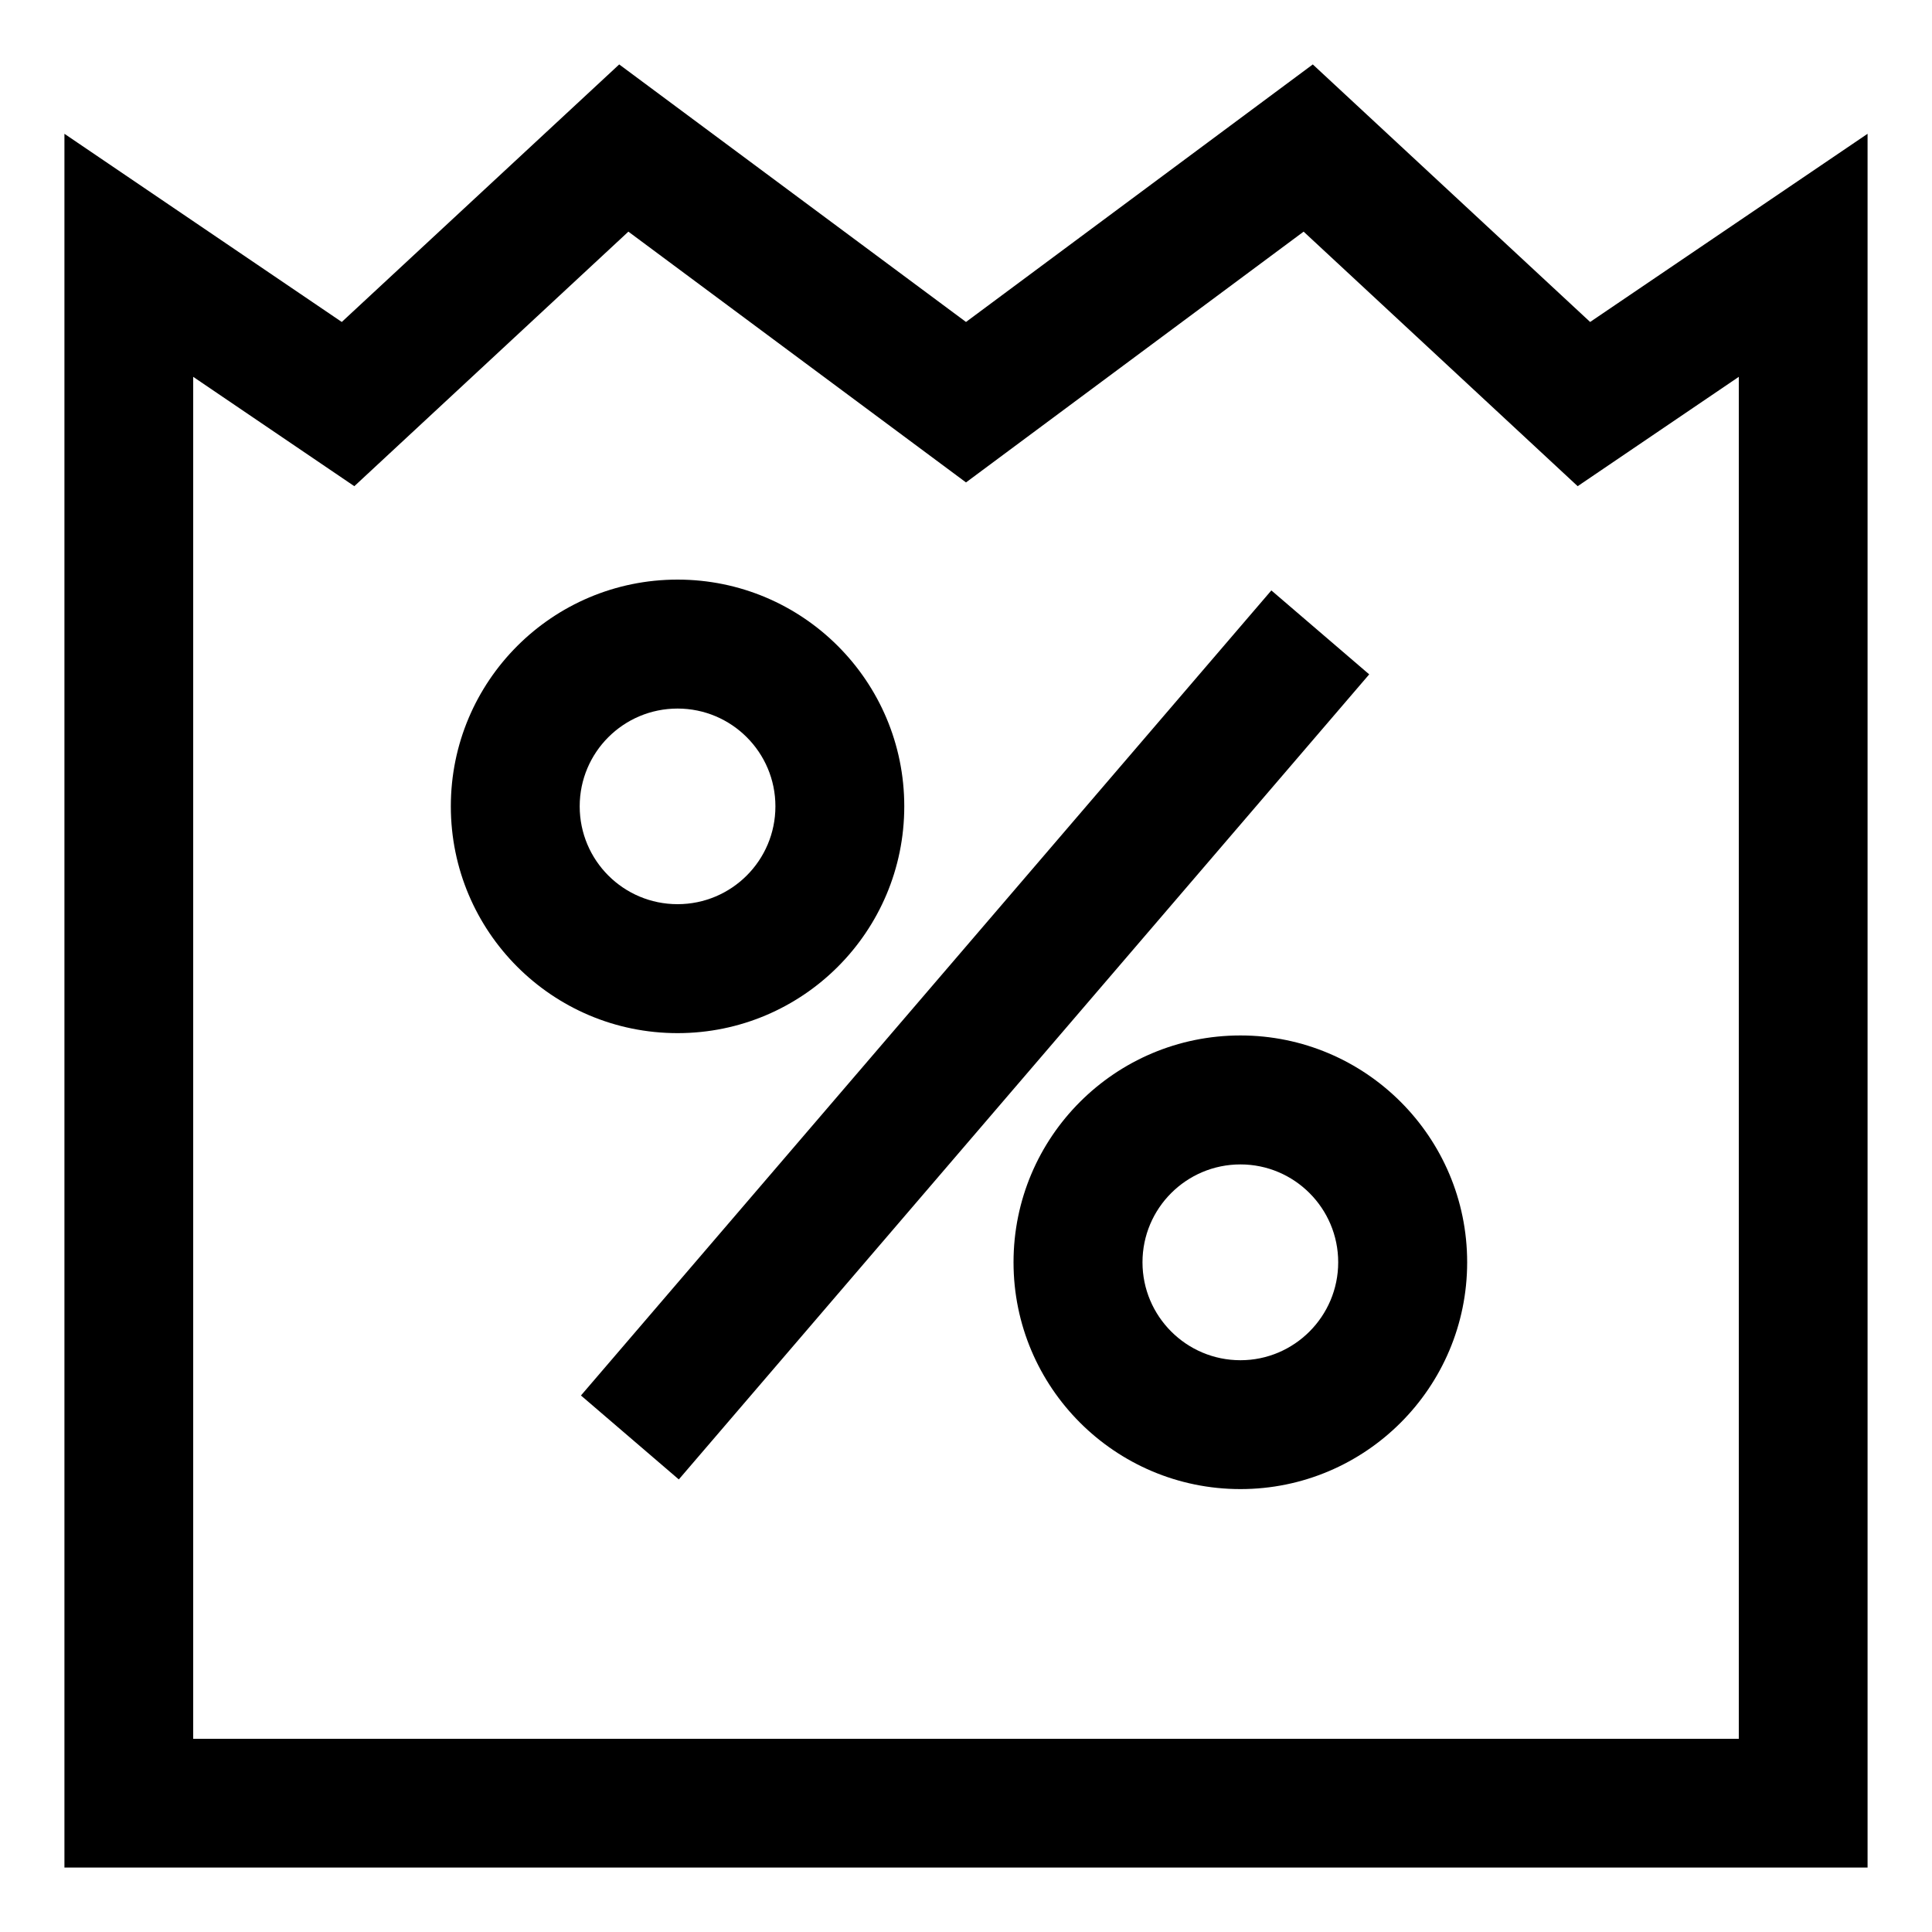
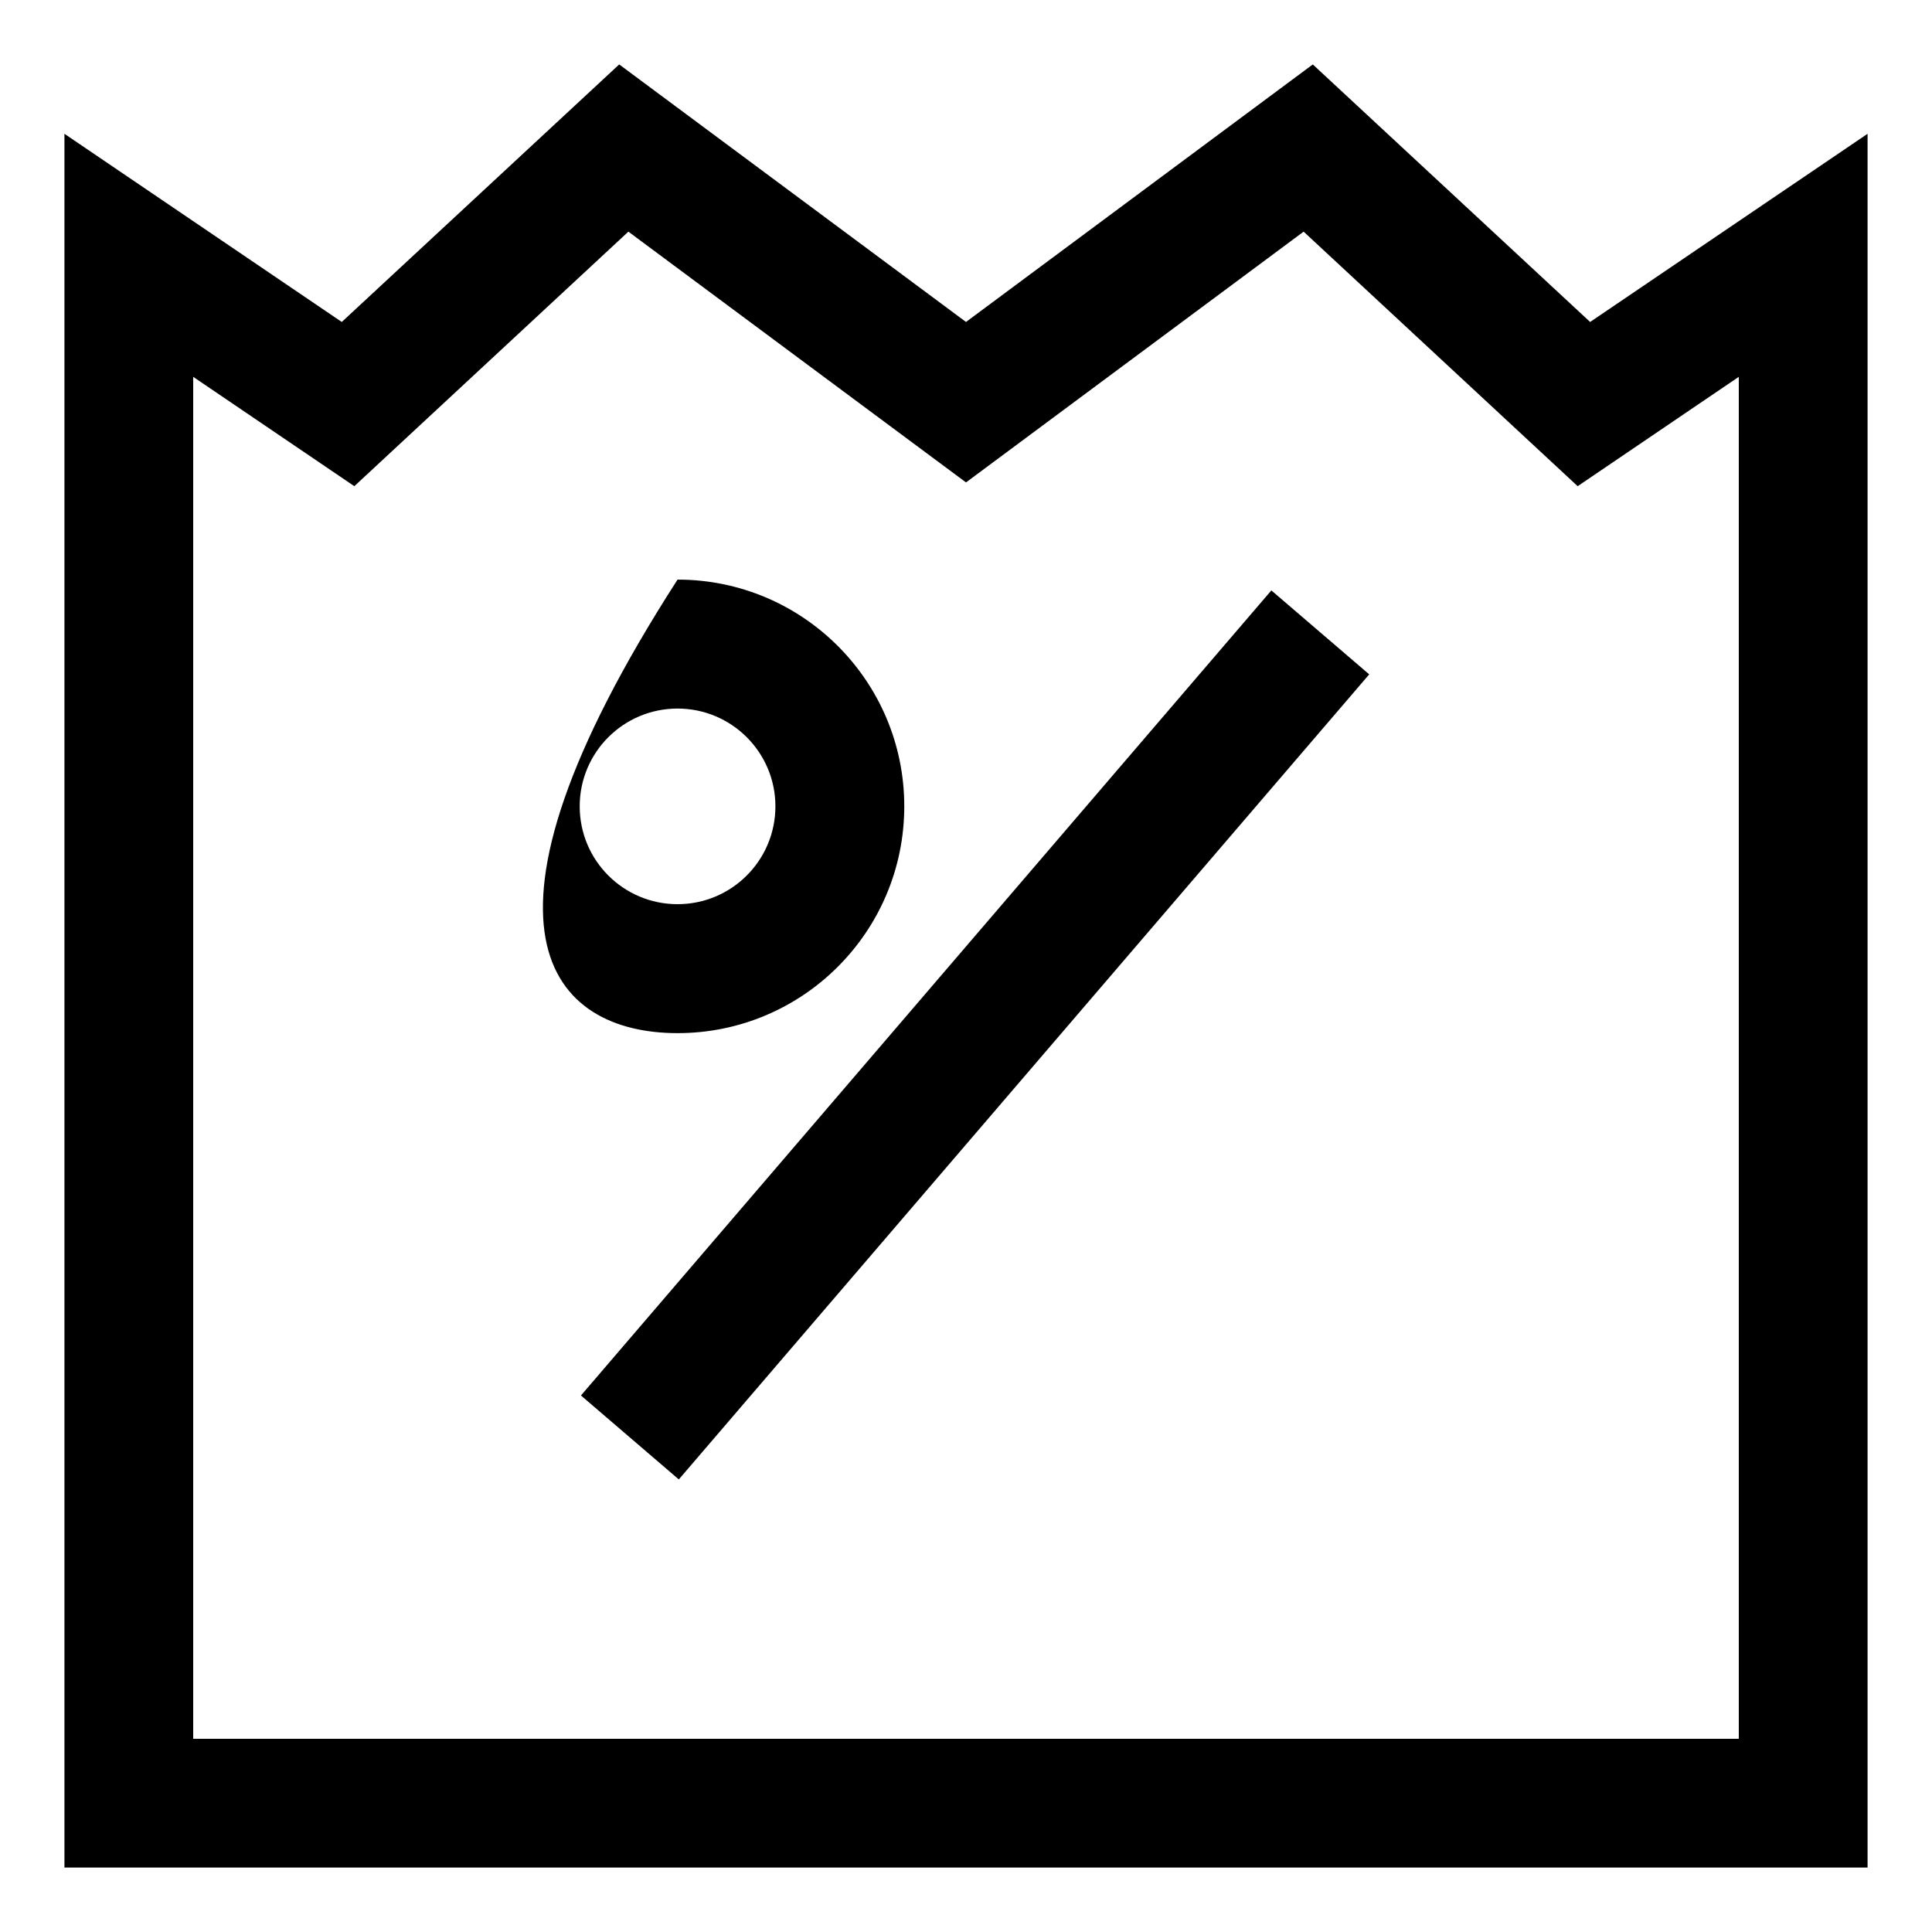
<svg xmlns="http://www.w3.org/2000/svg" width="20" height="20" viewBox="0 0 20 20" fill="none">
-   <path fill-rule="evenodd" clip-rule="evenodd" d="M10.492 13.067C10.492 11.77 11.544 10.719 12.841 10.719C14.136 10.719 15.188 11.771 15.188 13.067C15.188 14.363 14.136 15.415 12.841 15.415C11.544 15.415 10.492 14.363 10.492 13.067ZM13.853 13.067C13.853 12.508 13.399 12.054 12.841 12.054C12.281 12.054 11.827 12.508 11.827 13.067C11.827 13.626 12.281 14.081 12.841 14.081C13.399 14.081 13.853 13.626 13.853 13.067Z" fill="black" />
-   <path fill-rule="evenodd" clip-rule="evenodd" d="M7.014 6C5.717 6 4.667 7.051 4.667 8.347C4.667 9.644 5.717 10.695 7.014 10.695C8.31 10.695 9.361 9.644 9.361 8.347C9.361 7.051 8.31 6 7.014 6ZM7.014 7.335C7.573 7.335 8.027 7.788 8.027 8.347C8.027 8.907 7.573 9.36 7.014 9.36C6.454 9.36 6.001 8.907 6.001 8.347C6.001 7.788 6.454 7.335 7.014 7.335Z" fill="black" />
+   <path fill-rule="evenodd" clip-rule="evenodd" d="M7.014 6C4.667 9.644 5.717 10.695 7.014 10.695C8.31 10.695 9.361 9.644 9.361 8.347C9.361 7.051 8.31 6 7.014 6ZM7.014 7.335C7.573 7.335 8.027 7.788 8.027 8.347C8.027 8.907 7.573 9.36 7.014 9.36C6.454 9.36 6.001 8.907 6.001 8.347C6.001 7.788 6.454 7.335 7.014 7.335Z" fill="black" />
  <path d="M14.174 6.981L13.161 6.112L6.014 14.446L7.027 15.315L14.174 6.981Z" fill="black" />
  <path fill-rule="evenodd" clip-rule="evenodd" d="M10 3.333L6.41 0.667L3.538 3.333L0.667 1.385V19.333H19.333V1.385L16.461 3.333L13.59 0.667L10 3.333ZM3.668 5.033L6.505 2.398L10 4.994L13.495 2.398L16.332 5.033L18 3.901V18H2V3.901L3.668 5.033Z" fill="black" />
</svg>